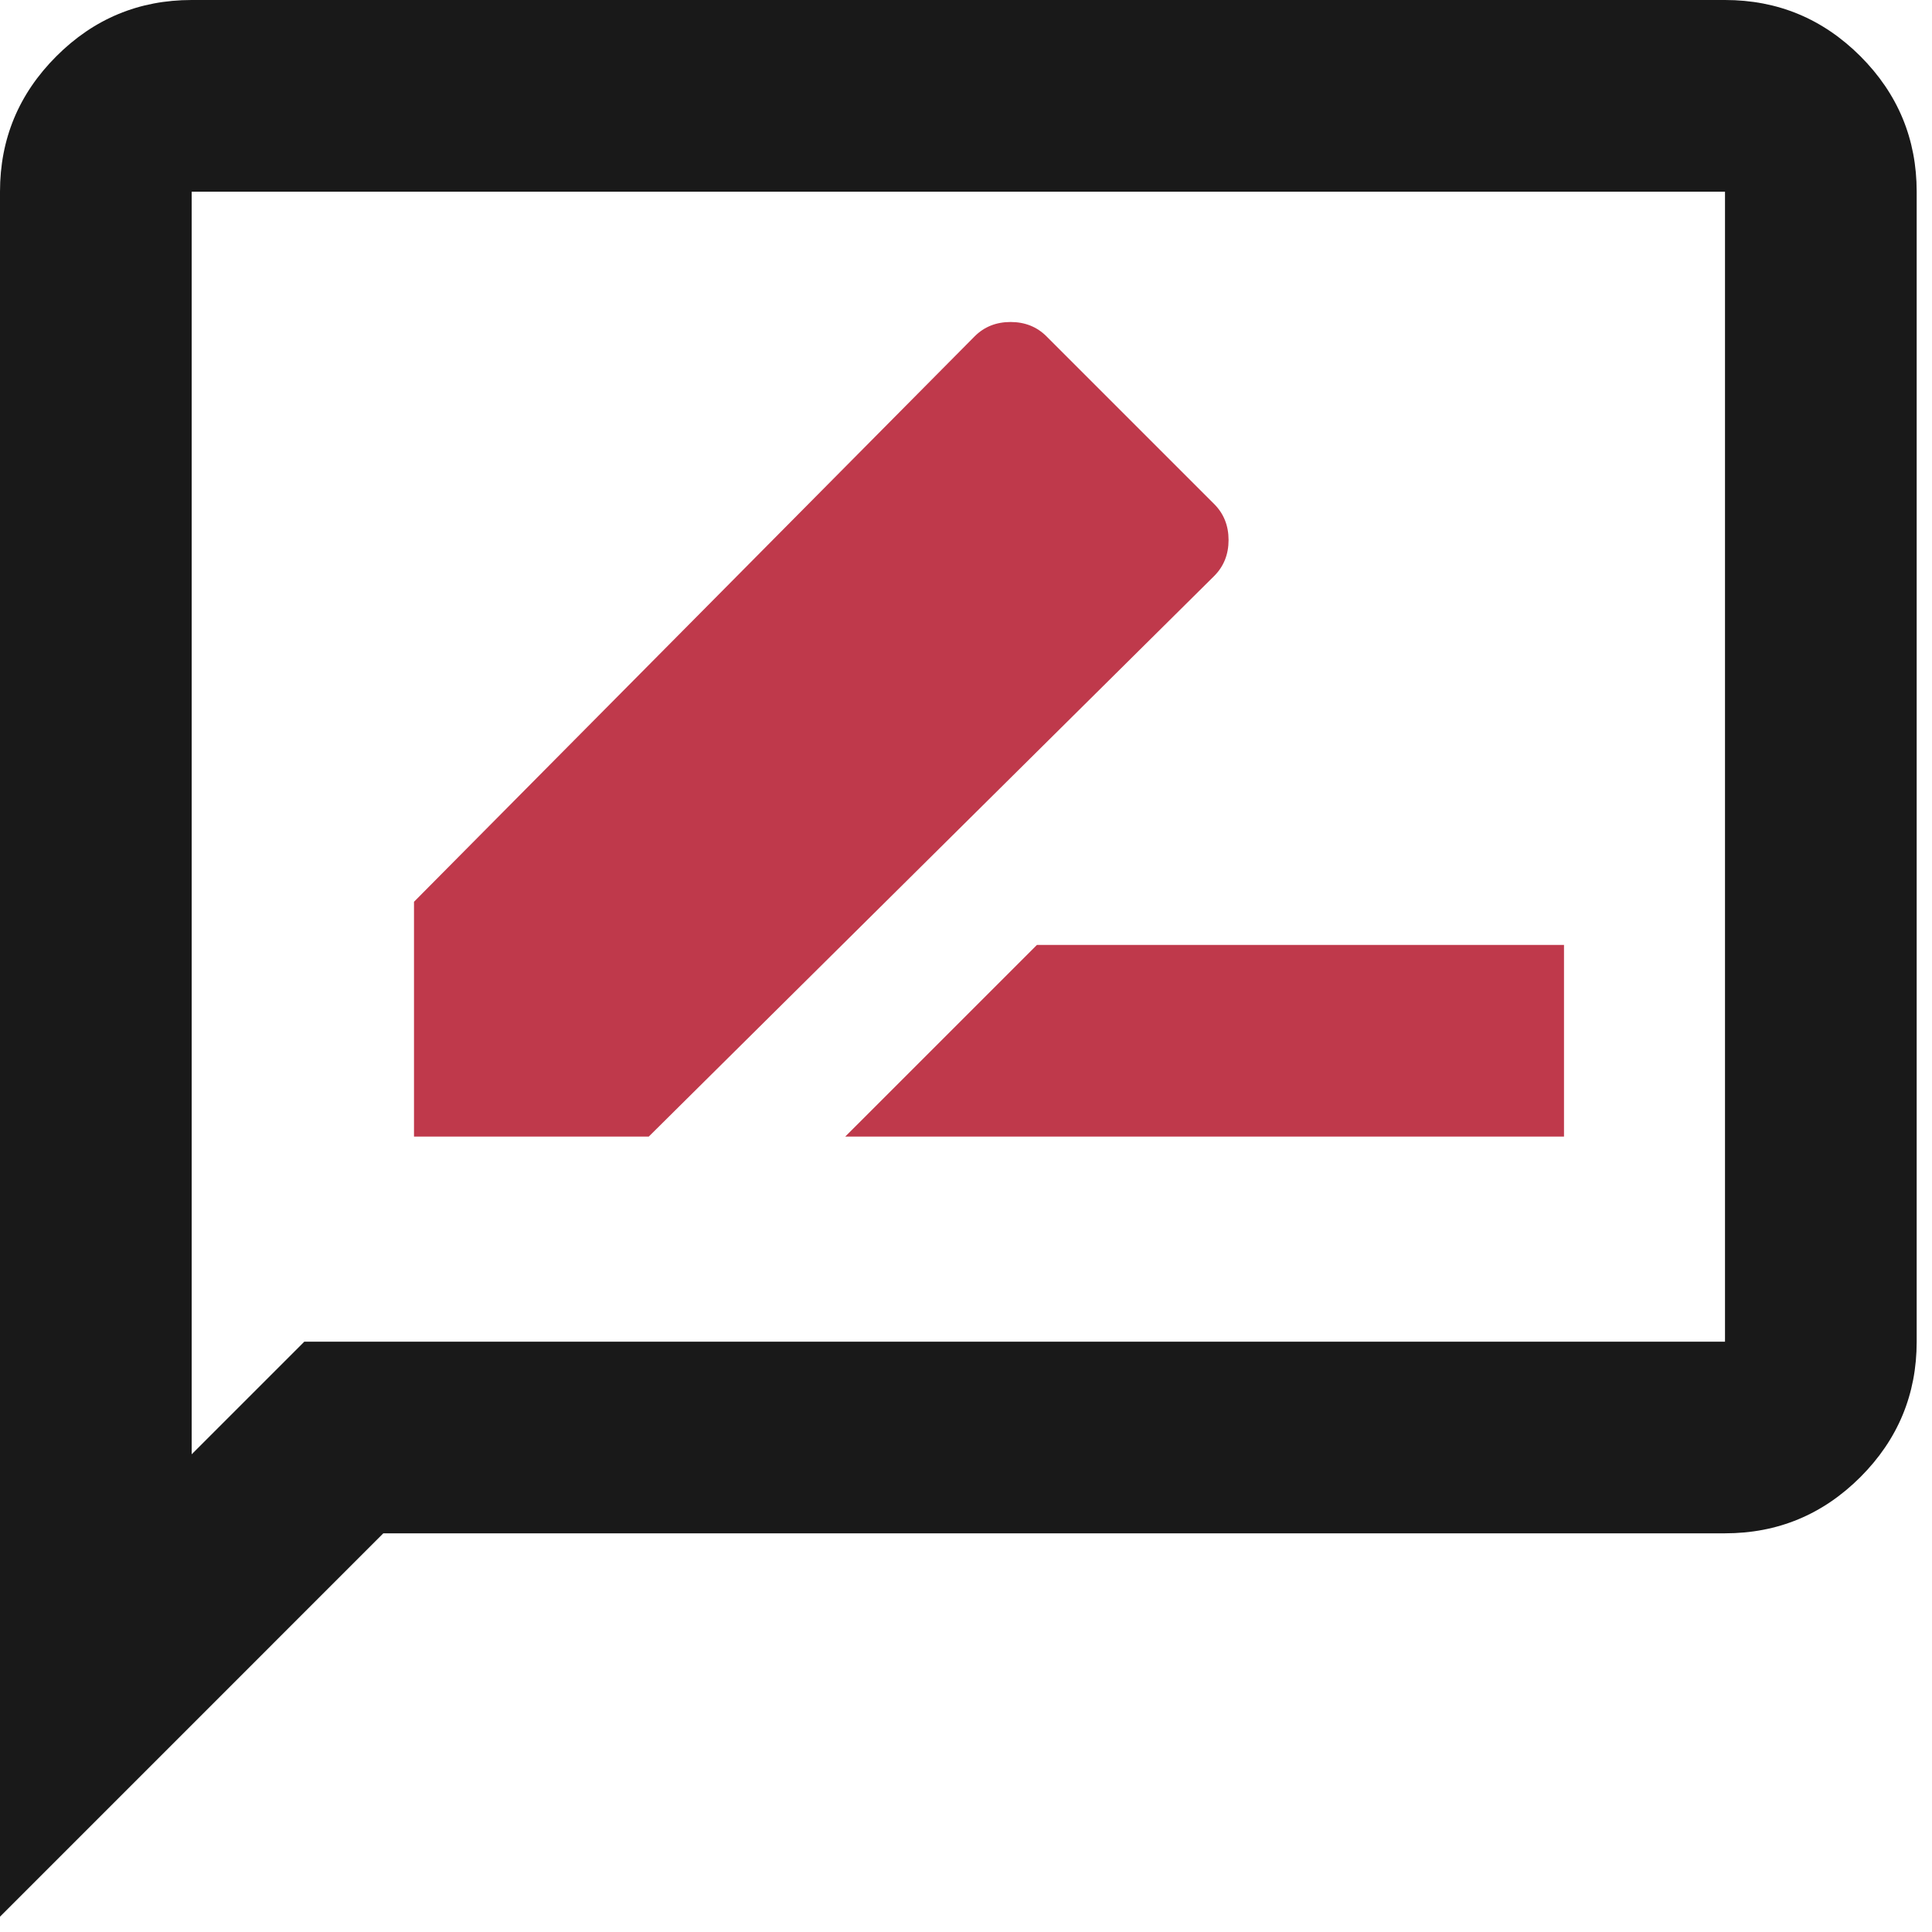
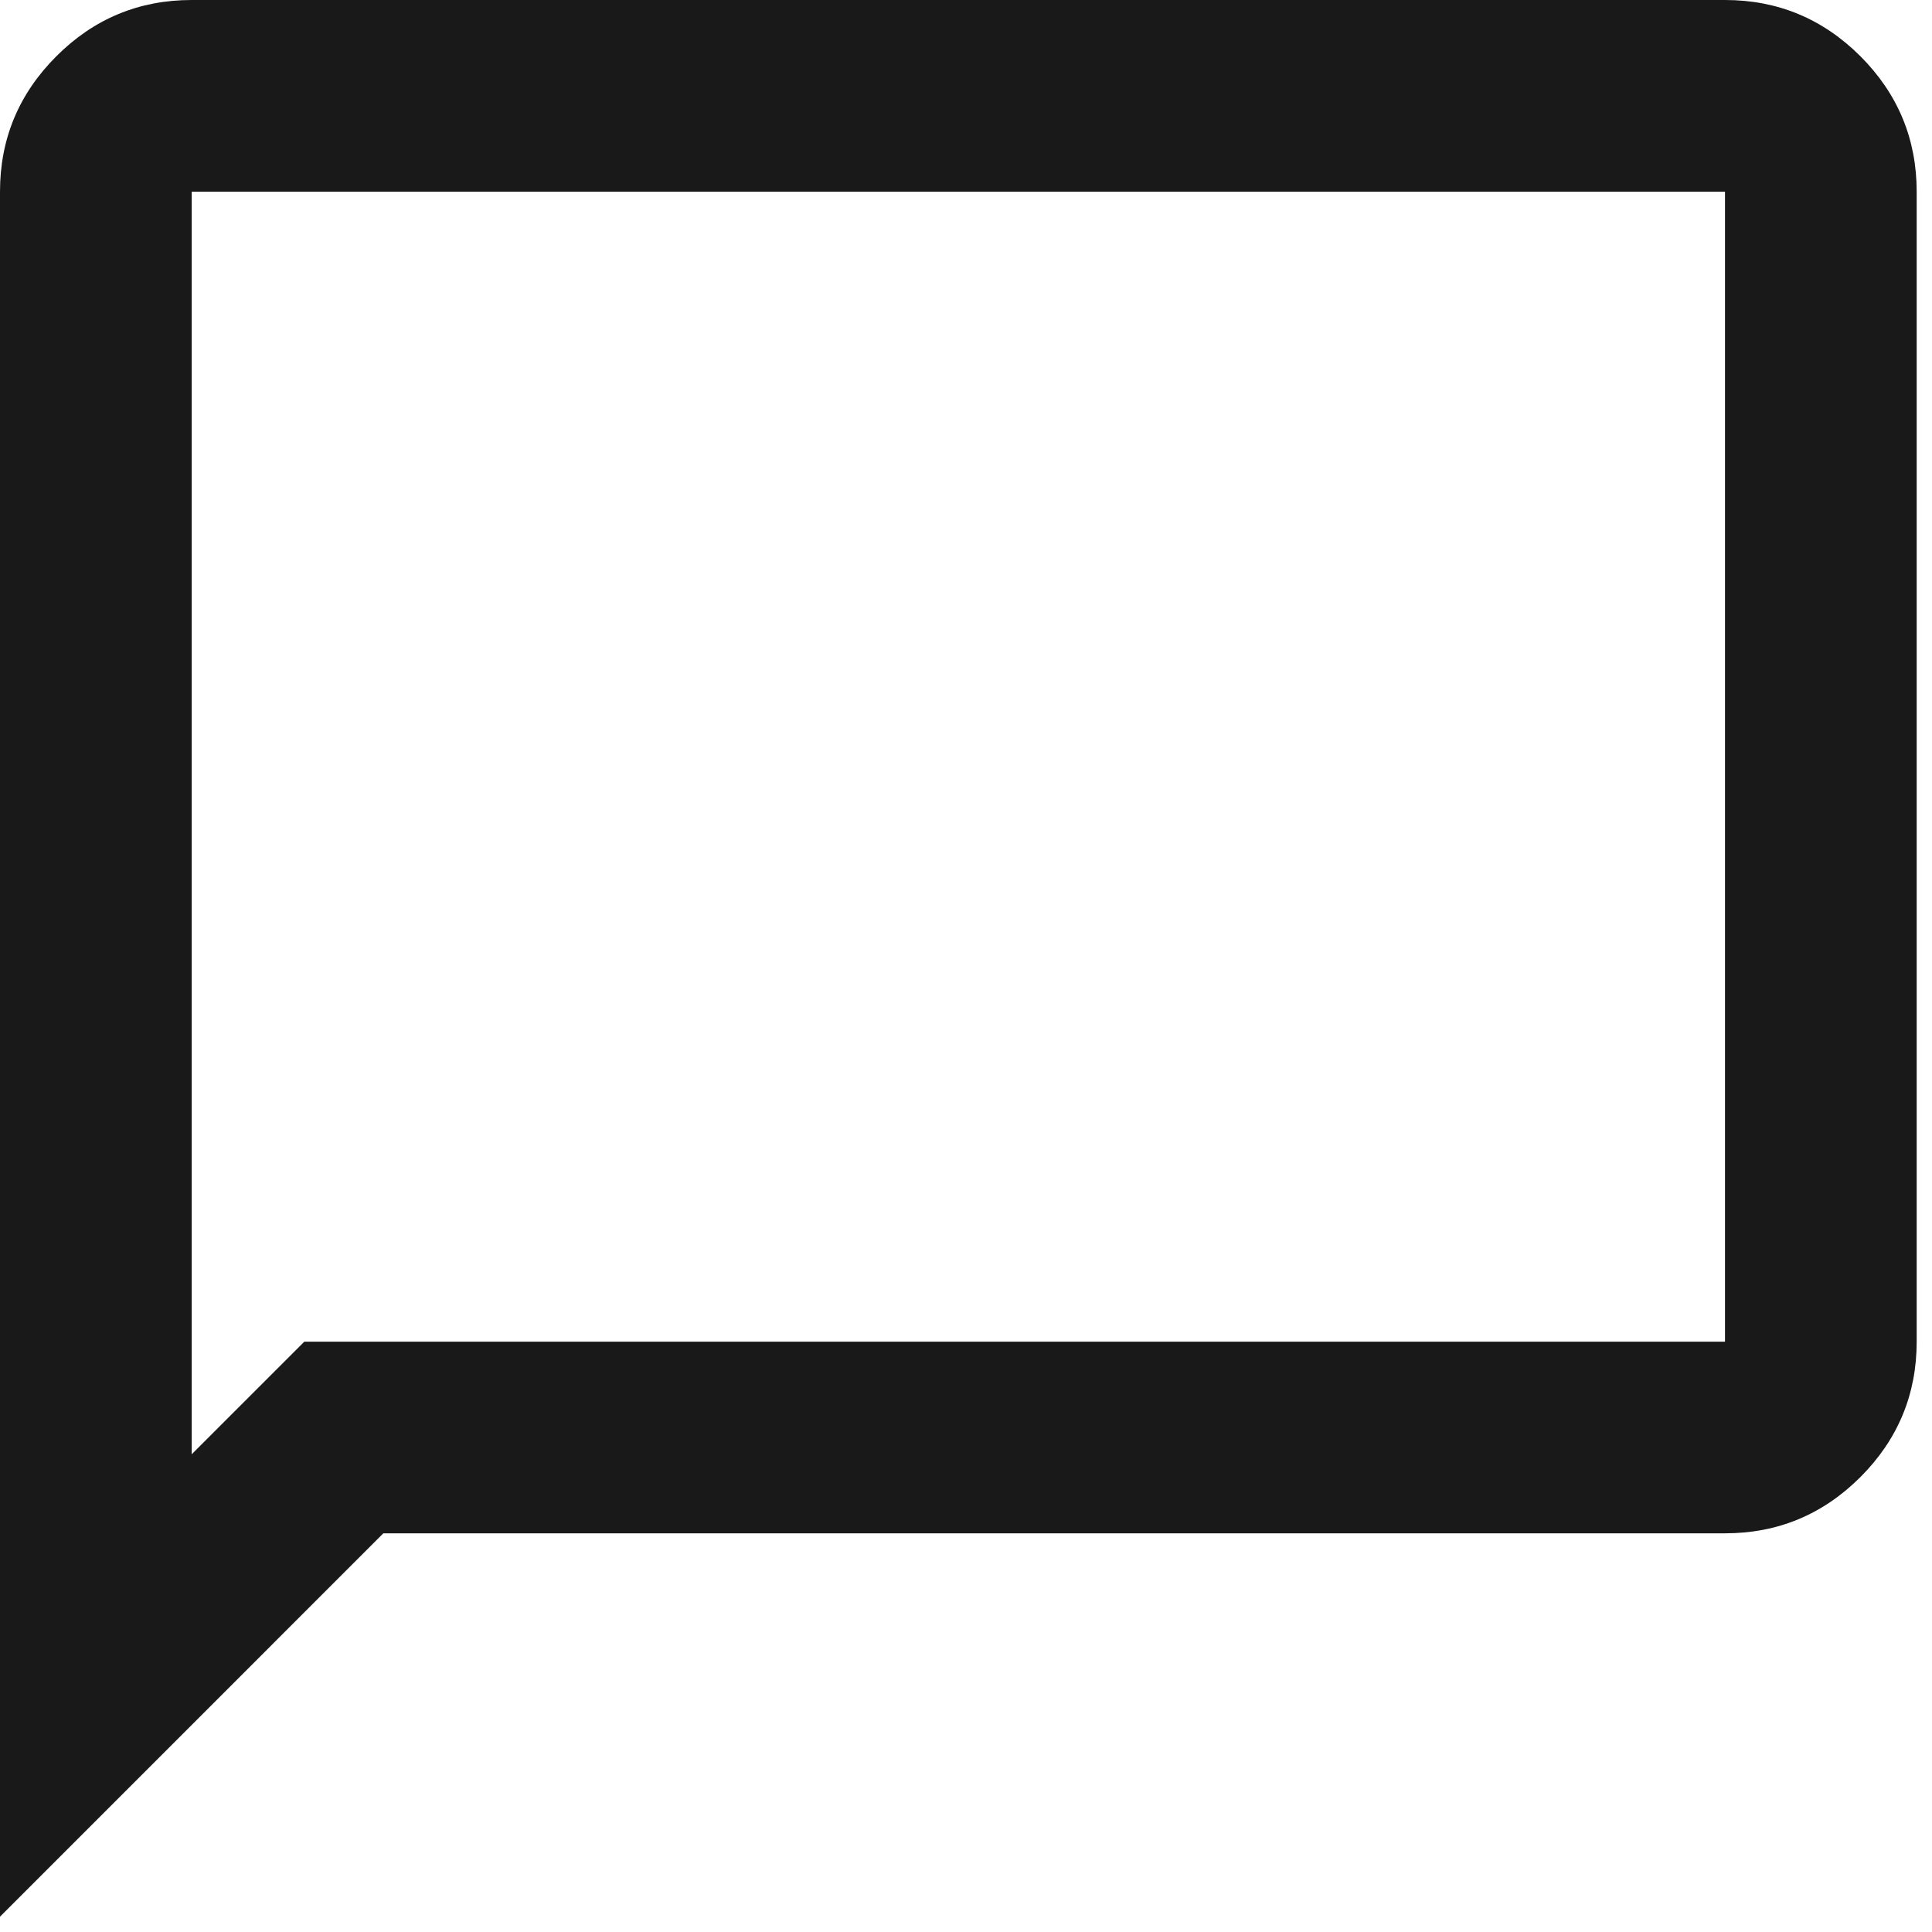
<svg xmlns="http://www.w3.org/2000/svg" width="42" height="42" viewBox="0 0 42 42" fill="none">
-   <path d="M0 41.667V4.167C0 3.021 0.408 2.04 1.225 1.223C2.04 0.408 3.021 0 4.167 0H37.5C38.646 0 39.627 0.408 40.444 1.223C41.259 2.04 41.667 3.021 41.667 4.167V29.167C41.667 30.312 41.259 31.294 40.444 32.11C39.627 32.926 38.646 33.333 37.5 33.333H8.333L0 41.667ZM4.167 31.615L6.615 29.167H37.5V4.167H4.167V31.615Z" fill="black" fill-opacity="0.9" />
-   <path d="M18.375 24.708H34V20.542H22.542L18.375 24.708ZM9 24.708H14.104L26.396 12.521C26.604 12.312 26.708 12.052 26.708 11.74C26.708 11.427 26.604 11.167 26.396 10.958L22.75 7.312C22.542 7.104 22.281 7 21.969 7C21.656 7 21.396 7.104 21.188 7.312L9 19.604V24.708Z" fill="#BF394B" />
+   <path d="M0 41.667V4.167C0 3.021 0.408 2.04 1.225 1.223C2.04 0.408 3.021 0 4.167 0H37.5C38.646 0 39.627 0.408 40.444 1.223C41.259 2.04 41.667 3.021 41.667 4.167V29.167C41.667 30.312 41.259 31.294 40.444 32.11C39.627 32.926 38.646 33.333 37.5 33.333H8.333L0 41.667ZM4.167 31.615L6.615 29.167H37.5V4.167H4.167V31.615" fill="black" fill-opacity="0.9" />
</svg>